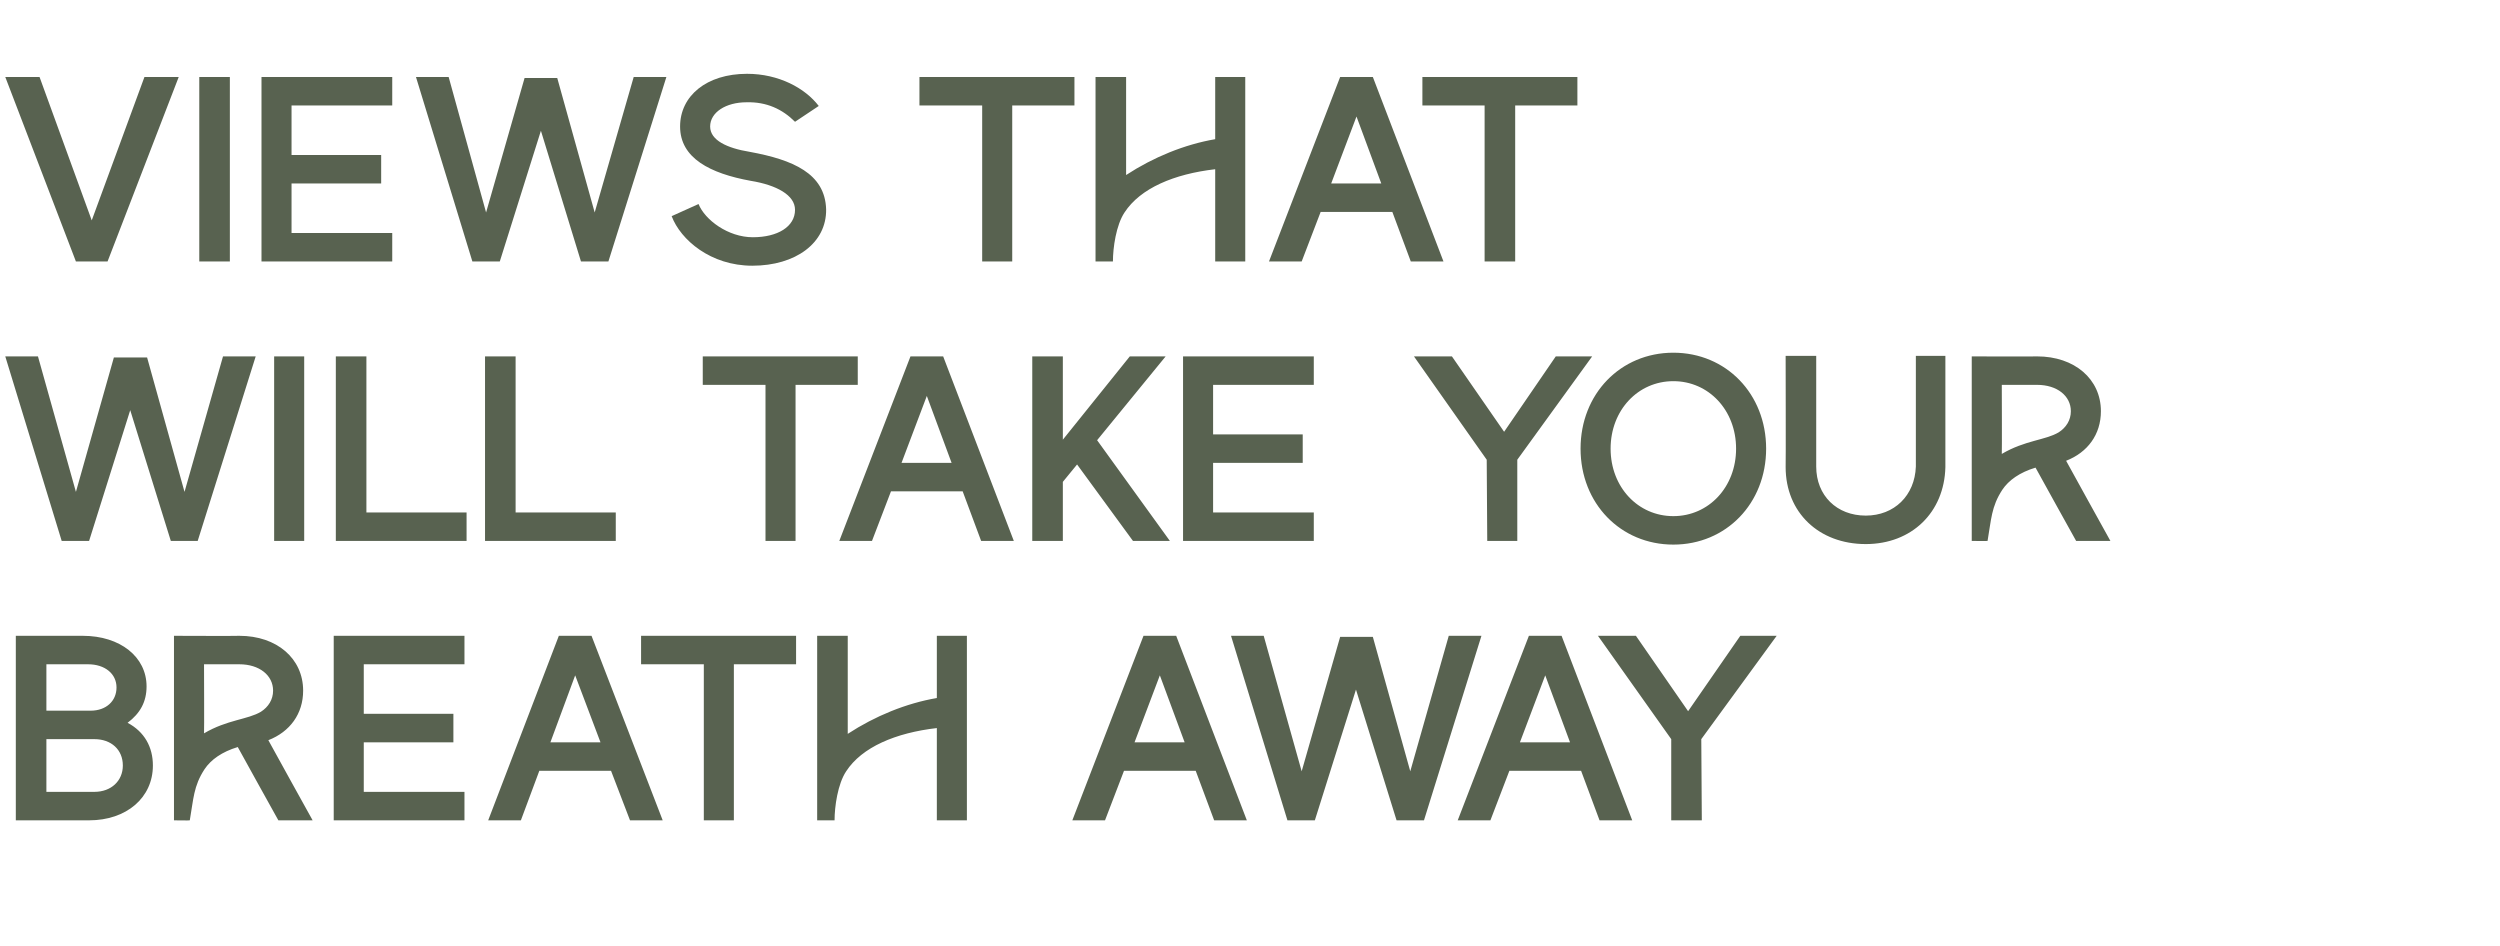
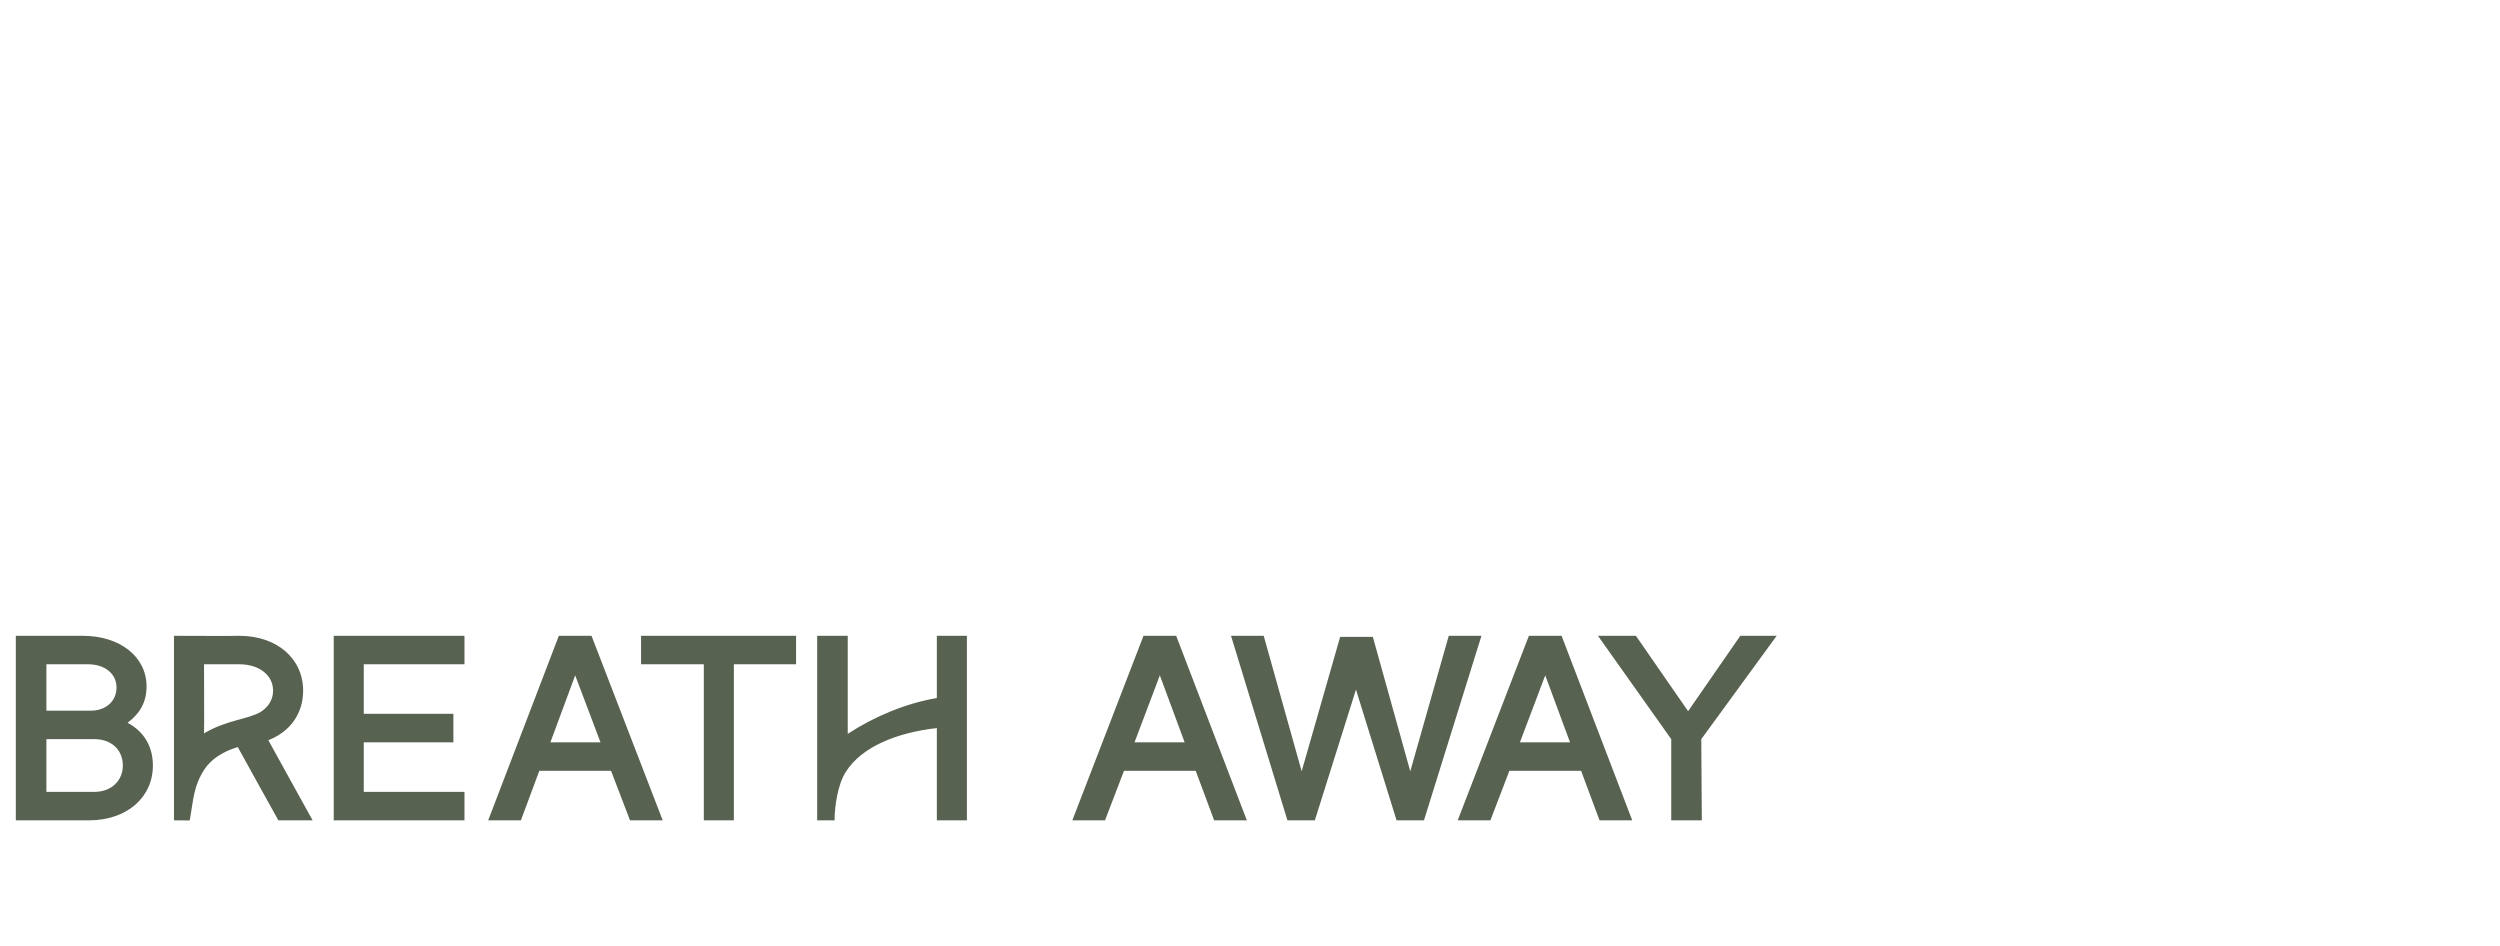
<svg xmlns="http://www.w3.org/2000/svg" version="1.1" width="474.2px" height="179.5px" viewBox="0 -13 474.2 179.5" style="top:-13px">
  <desc>VIEWS THAT WILL TAKE YOUR BREATH AWAY</desc>
  <defs />
  <g id="Polygon207579">
    <path d="M 3 107.6 C 3 107.6 15.7 107.6 15.7 107.6 C 22.8 107.6 27.8 111.6 27.8 117.2 C 27.8 120.1 26.6 122.3 24.2 124.1 C 27.4 125.8 29 128.7 29 132.2 C 29 138.3 24 142.6 16.9 142.6 C 16.9 142.6 3 142.6 3 142.6 L 3 107.6 Z M 17.9 137.2 C 21.1 137.2 23.3 135.1 23.3 132.2 C 23.3 129.2 21.1 127.2 17.9 127.2 C 17.9 127.2 8.8 127.2 8.8 127.2 L 8.8 137.2 C 8.8 137.2 17.9 137.2 17.9 137.2 Z M 17.2 121.8 C 20.1 121.8 22.1 120 22.1 117.4 C 22.1 114.8 19.9 113 16.7 113 C 16.7 113 8.8 113 8.8 113 L 8.8 121.8 C 8.8 121.8 17.2 121.8 17.2 121.8 Z M 33 107.6 C 33 107.6 45.45 107.65 45.4 107.6 C 52.5 107.6 57.5 111.9 57.5 118 C 57.5 122.4 55 125.8 50.9 127.4 C 50.9 127.45 59.3 142.6 59.3 142.6 L 52.8 142.6 C 52.8 142.6 45.1 128.75 45.1 128.7 C 42.1 129.6 40 131.1 38.8 132.9 C 36.7 136.1 36.7 138.6 36 142.6 C 36.05 142.65 33 142.6 33 142.6 L 33 107.6 Z M 49.5 122 C 50.9 121.1 51.8 119.7 51.8 118 C 51.8 115.1 49.2 113 45.4 113 C 45.45 113 38.7 113 38.7 113 C 38.7 113 38.75 126.15 38.7 126.1 C 43.1 123.5 47 123.5 49.5 122 Z M 63.3 107.6 L 88.1 107.6 L 88.1 113 L 69 113 L 69 122.4 L 86 122.4 L 86 127.8 L 69 127.8 L 69 137.2 L 88.1 137.2 L 88.1 142.6 L 63.3 142.6 L 63.3 107.6 Z M 112.2 107.6 L 125.7 142.6 L 119.5 142.6 L 115.9 133.2 L 102.3 133.2 L 98.8 142.6 L 92.6 142.6 L 106 107.6 L 112.2 107.6 Z M 113.9 127.8 L 109.1 115.1 L 104.4 127.8 L 113.9 127.8 Z M 121.6 107.6 L 151 107.6 L 151 113 L 139.2 113 L 139.2 142.6 L 133.5 142.6 L 133.5 113 L 121.6 113 L 121.6 107.6 Z M 155 107.6 L 160.8 107.6 C 160.8 107.6 160.8 126.25 160.8 126.2 C 166 122.8 171.9 120.4 177.7 119.4 C 177.7 119.4 177.7 107.6 177.7 107.6 L 183.4 107.6 L 183.4 142.6 L 177.7 142.6 C 177.7 142.6 177.7 125.1 177.7 125.1 C 169.9 126 163.5 128.7 160.5 133.3 C 158.9 135.7 158.3 140 158.3 142.6 C 158.3 142.6 155 142.6 155 142.6 L 155 107.6 Z M 223.1 107.6 L 236.5 142.6 L 230.3 142.6 L 226.8 133.2 L 213.2 133.2 L 209.6 142.6 L 203.4 142.6 L 216.9 107.6 L 223.1 107.6 Z M 224.7 127.8 L 220 115.1 L 215.2 127.8 L 224.7 127.8 Z M 233.5 107.6 L 239.7 107.6 L 246.9 133.3 L 254.2 107.8 L 260.4 107.8 L 267.5 133.3 L 274.8 107.6 L 281 107.6 L 270.1 142.6 L 264.9 142.6 L 257.2 117.8 L 249.4 142.6 L 244.2 142.6 L 233.5 107.6 Z M 296.2 107.6 L 309.6 142.6 L 303.4 142.6 L 299.9 133.2 L 286.3 133.2 L 282.7 142.6 L 276.5 142.6 L 290 107.6 L 296.2 107.6 Z M 297.8 127.8 L 293.1 115.1 L 288.3 127.8 L 297.8 127.8 Z M 303.1 107.6 L 310.3 107.6 L 320.2 121.9 L 330.1 107.6 L 337 107.6 L 322.7 127.2 L 322.8 142.6 L 317 142.6 L 317 127.2 L 303.1 107.6 Z " stroke="none" fill="#586250" />
  </g>
  <g id="Polygon207578">
-     <path d="M 1 54.6 L 7.2 54.6 L 14.4 80.3 L 21.6 54.8 L 27.9 54.8 L 35 80.3 L 42.3 54.6 L 48.5 54.6 L 37.5 89.6 L 32.4 89.6 L 24.7 64.8 L 16.9 89.6 L 11.7 89.6 L 1 54.6 Z M 52 54.6 L 57.7 54.6 L 57.7 89.6 L 52 89.6 L 52 54.6 Z M 63.7 54.6 L 69.5 54.6 L 69.5 84.2 L 88.5 84.2 L 88.5 89.6 L 63.7 89.6 L 63.7 54.6 Z M 92 54.6 L 97.8 54.6 L 97.8 84.2 L 116.8 84.2 L 116.8 89.6 L 92 89.6 L 92 54.6 Z M 133.3 54.6 L 162.7 54.6 L 162.7 60 L 150.9 60 L 150.9 89.6 L 145.2 89.6 L 145.2 60 L 133.3 60 L 133.3 54.6 Z M 178.9 54.6 L 192.3 89.6 L 186.1 89.6 L 182.6 80.2 L 169 80.2 L 165.4 89.6 L 159.2 89.6 L 172.7 54.6 L 178.9 54.6 Z M 180.5 74.8 L 175.8 62.1 L 171 74.8 L 180.5 74.8 Z M 195.8 54.6 L 201.6 54.6 L 201.6 70.4 L 214.3 54.6 L 221.1 54.6 L 208.1 70.5 L 221.9 89.6 L 214.9 89.6 L 204.3 75.1 L 201.6 78.4 L 201.6 89.6 L 195.8 89.6 L 195.8 54.6 Z M 224.4 54.6 L 249.2 54.6 L 249.2 60 L 230.1 60 L 230.1 69.4 L 247.1 69.4 L 247.1 74.8 L 230.1 74.8 L 230.1 84.2 L 249.2 84.2 L 249.2 89.6 L 224.4 89.6 L 224.4 54.6 Z M 268.2 54.6 L 275.4 54.6 L 285.3 68.9 L 295.1 54.6 L 302 54.6 L 287.8 74.2 L 287.8 89.6 L 282.1 89.6 L 282 74.2 L 268.2 54.6 Z M 299.8 72.1 C 299.8 61.7 307.4 53.9 317.4 53.9 C 327.4 53.9 335 61.7 335 72.1 C 335 82.5 327.4 90.3 317.4 90.3 C 307.4 90.3 299.8 82.5 299.8 72.1 Z M 317.4 84.9 C 324.1 84.9 329.3 79.4 329.3 72.1 C 329.3 64.8 324.1 59.3 317.4 59.3 C 310.7 59.3 305.5 64.8 305.5 72.1 C 305.5 79.4 310.7 84.9 317.4 84.9 Z M 353.9 90.2 C 345 90.2 338.7 84.2 338.7 75.6 C 338.75 75.65 338.7 54.5 338.7 54.5 L 344.5 54.5 C 344.5 54.5 344.5 75.55 344.5 75.5 C 344.5 81 348.4 84.8 353.9 84.8 C 359.3 84.8 363.2 81 363.4 75.5 C 363.4 75.5 363.4 54.5 363.4 54.5 L 369 54.5 C 369 54.5 369 75.65 369 75.6 C 368.8 84.2 362.6 90.2 353.9 90.2 Z M 374 54.6 C 374 54.6 386.45 54.65 386.4 54.6 C 393.5 54.6 398.5 58.9 398.5 65 C 398.5 69.4 396 72.8 391.9 74.4 C 391.9 74.45 400.3 89.6 400.3 89.6 L 393.8 89.6 C 393.8 89.6 386.1 75.75 386.1 75.7 C 383.1 76.6 381 78.1 379.8 79.9 C 377.7 83.1 377.7 85.6 377 89.6 C 377.05 89.65 374 89.6 374 89.6 L 374 54.6 Z M 390.5 69 C 391.9 68.1 392.8 66.7 392.8 65 C 392.8 62.1 390.2 60 386.4 60 C 386.45 60 379.7 60 379.7 60 C 379.7 60 379.75 73.15 379.7 73.1 C 384.1 70.5 388 70.5 390.5 69 Z " stroke="none" fill="#586250" />
-   </g>
+     </g>
  <g id="Polygon207577">
-     <path d="M 1 1.6 L 7.5 1.6 L 17.4 28.8 L 27.4 1.6 L 33.9 1.6 L 20.4 36.6 L 14.4 36.6 L 1 1.6 Z M 37.8 1.6 L 43.6 1.6 L 43.6 36.6 L 37.8 36.6 L 37.8 1.6 Z M 49.6 1.6 L 74.4 1.6 L 74.4 7 L 55.3 7 L 55.3 16.4 L 72.3 16.4 L 72.3 21.8 L 55.3 21.8 L 55.3 31.2 L 74.4 31.2 L 74.4 36.6 L 49.6 36.6 L 49.6 1.6 Z M 78.9 1.6 L 85.1 1.6 L 92.2 27.3 L 99.5 1.8 L 105.7 1.8 L 112.8 27.3 L 120.2 1.6 L 126.4 1.6 L 115.4 36.6 L 110.2 36.6 L 102.6 11.8 L 94.8 36.6 L 89.6 36.6 L 78.9 1.6 Z M 141.6 6.4 C 137.7 6.4 134.7 8.3 134.7 11 C 134.7 13.6 137.9 15.1 142.2 15.8 C 150.4 17.3 156.5 19.9 156.7 26.7 C 156.8 33.1 150.9 37.4 142.7 37.4 C 134.8 37.4 129.1 32.5 127.4 28 C 127.4 28 132.5 25.7 132.5 25.7 C 133.7 28.7 138.1 32 142.8 32 C 147.5 32 150.8 30 150.8 26.8 C 150.8 24 147.3 22.1 142.4 21.3 C 134.7 19.9 129 17 129 11 C 129 5.2 134 1 141.7 1 C 147.7 1 152.7 3.7 155.3 7.1 C 155.3 7.1 150.8 10.1 150.8 10.1 C 148.4 7.7 145.4 6.3 141.6 6.4 Z M 174.4 1.6 L 203.8 1.6 L 203.8 7 L 192 7 L 192 36.6 L 186.3 36.6 L 186.3 7 L 174.4 7 L 174.4 1.6 Z M 207.8 1.6 L 213.6 1.6 C 213.6 1.6 213.6 20.25 213.6 20.2 C 218.8 16.8 224.7 14.4 230.5 13.4 C 230.5 13.4 230.5 1.6 230.5 1.6 L 236.2 1.6 L 236.2 36.6 L 230.5 36.6 C 230.5 36.6 230.5 19.1 230.5 19.1 C 222.7 20 216.3 22.7 213.3 27.3 C 211.7 29.7 211.1 34 211.1 36.6 C 211.1 36.6 207.8 36.6 207.8 36.6 L 207.8 1.6 Z M 260.4 1.6 L 273.8 36.6 L 267.6 36.6 L 264.1 27.2 L 250.5 27.2 L 246.9 36.6 L 240.7 36.6 L 254.2 1.6 L 260.4 1.6 Z M 262 21.8 L 257.3 9.1 L 252.5 21.8 L 262 21.8 Z M 269.8 1.6 L 299.2 1.6 L 299.2 7 L 287.4 7 L 287.4 36.6 L 281.6 36.6 L 281.6 7 L 269.8 7 L 269.8 1.6 Z " stroke="none" fill="#586250" />
-   </g>
+     </g>
</svg>